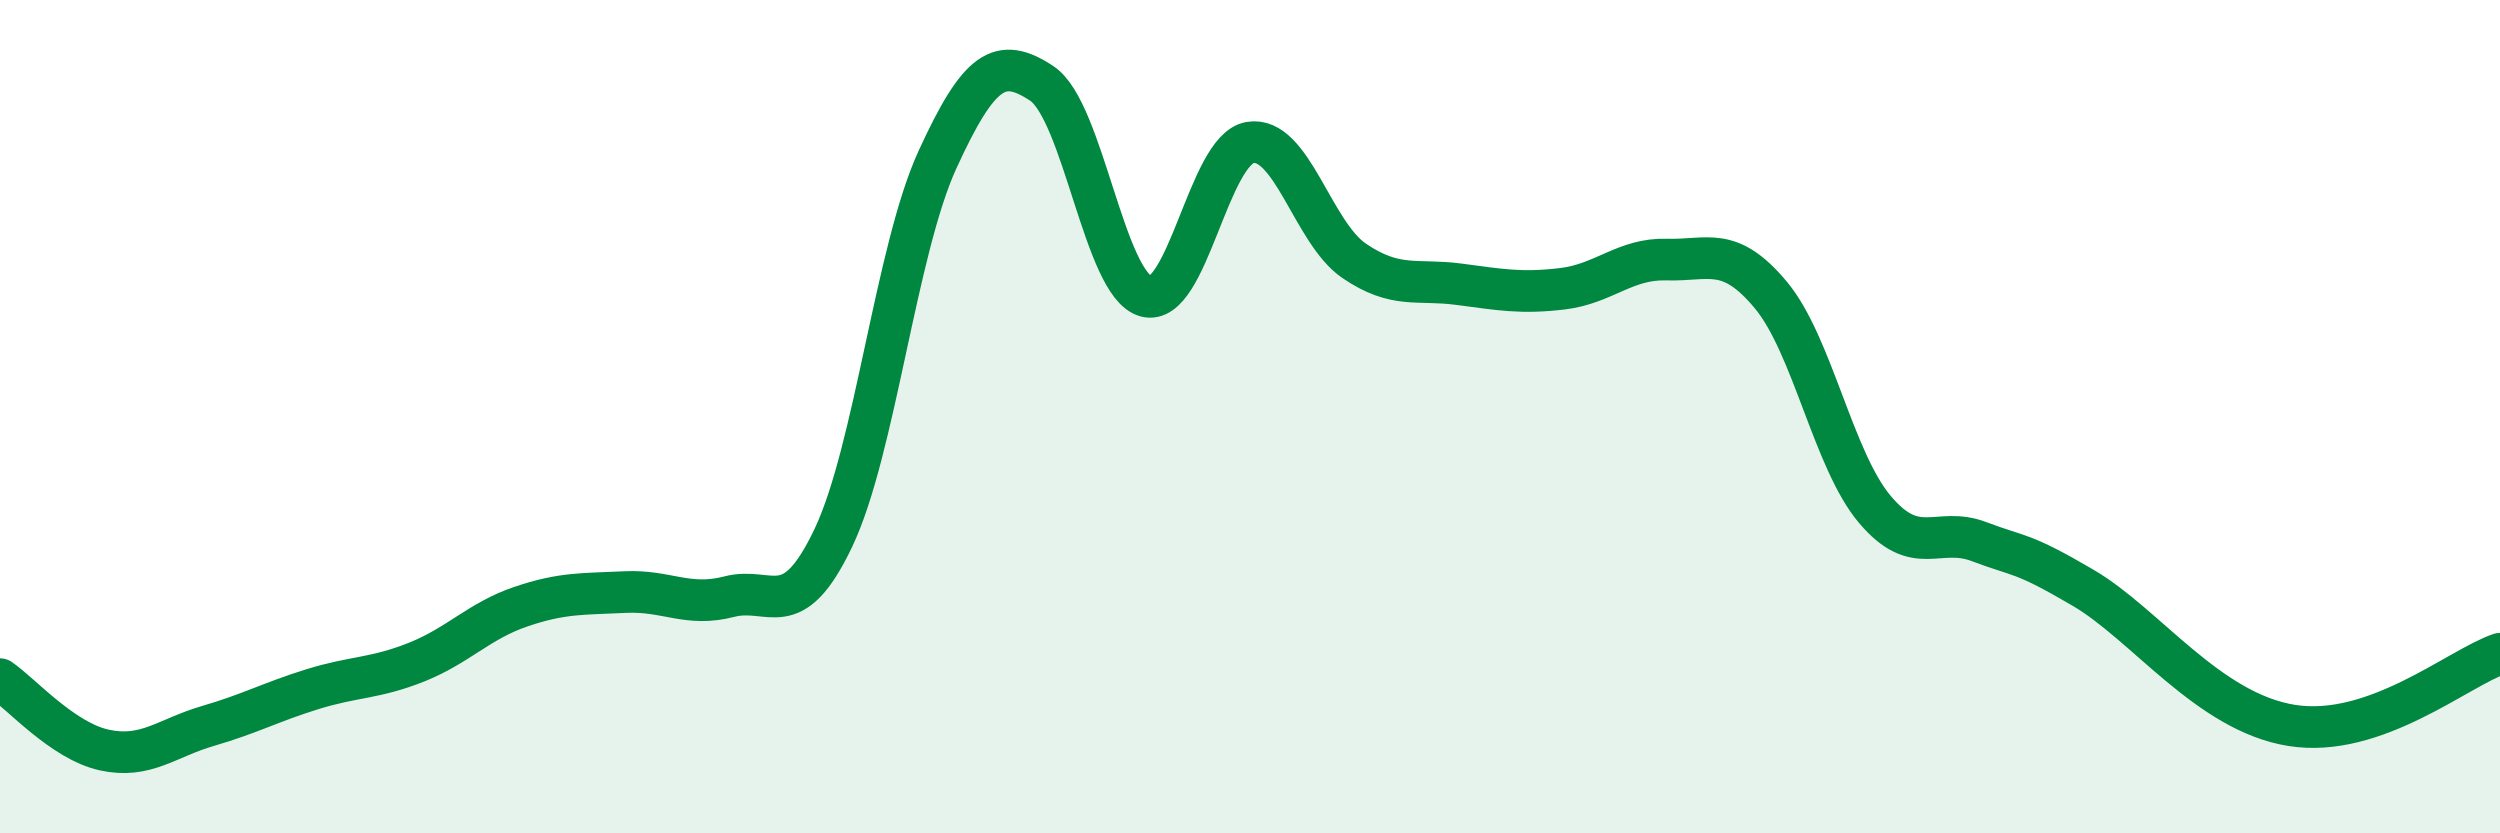
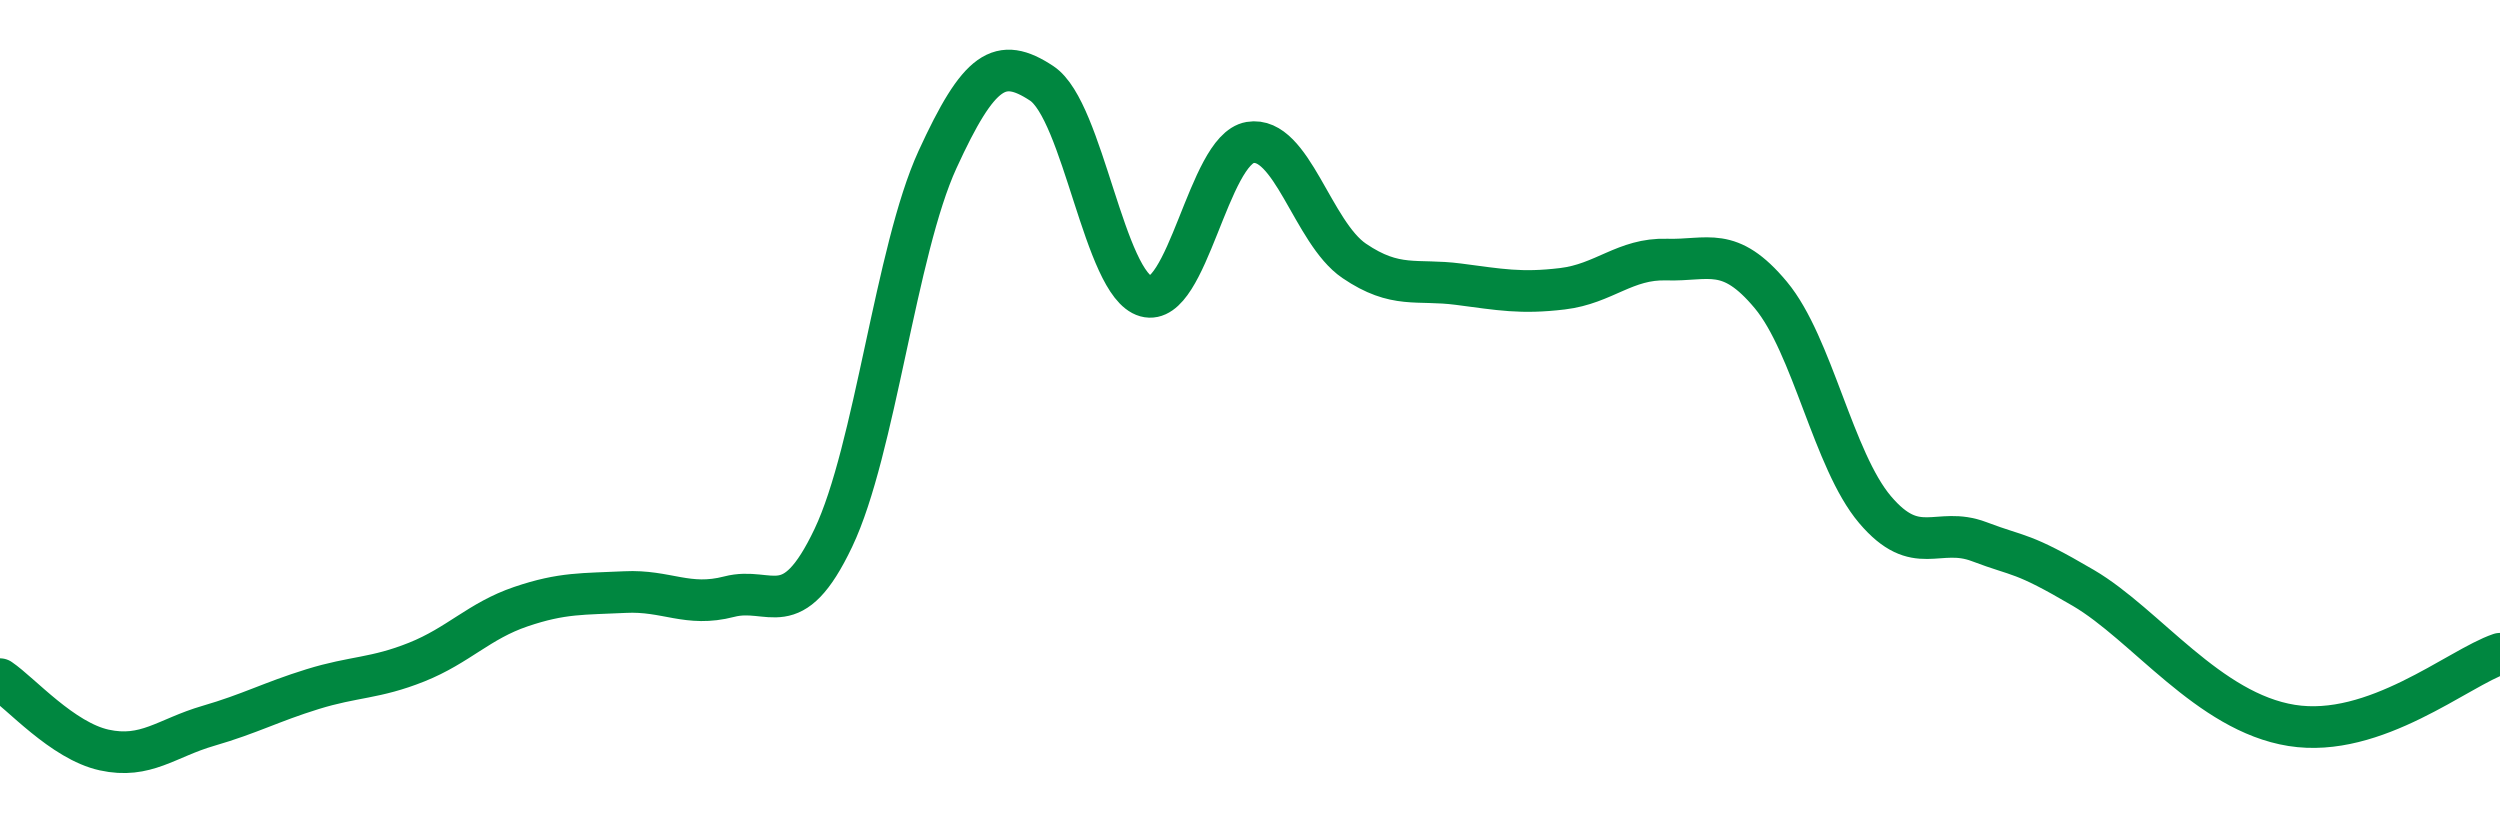
<svg xmlns="http://www.w3.org/2000/svg" width="60" height="20" viewBox="0 0 60 20">
-   <path d="M 0,16.3 C 0.5,16.64 1.5,17.78 2.5,18 C 3.5,18.22 4,17.71 5,17.42 C 6,17.13 6.5,16.85 7.5,16.54 C 8.5,16.23 9,16.29 10,15.89 C 11,15.49 11.5,14.9 12.5,14.56 C 13.5,14.22 14,14.26 15,14.21 C 16,14.16 16.5,14.58 17.5,14.32 C 18.5,14.06 19,15.01 20,12.91 C 21,10.81 21.5,6.01 22.5,3.83 C 23.5,1.65 24,1.34 25,2 C 26,2.66 26.5,6.83 27.5,7.11 C 28.5,7.39 29,3.59 30,3.42 C 31,3.25 31.5,5.58 32.5,6.26 C 33.5,6.94 34,6.69 35,6.82 C 36,6.95 36.5,7.05 37.5,6.93 C 38.5,6.81 39,6.2 40,6.23 C 41,6.26 41.5,5.88 42.5,7.08 C 43.5,8.28 44,11.05 45,12.23 C 46,13.41 46.5,12.62 47.5,13 C 48.5,13.38 48.5,13.23 50,14.11 C 51.5,14.99 53,17.09 55,17.41 C 57,17.73 59,16.03 60,15.69L60 20L0 20Z" fill="#008740" opacity="0.1" stroke-linecap="round" stroke-linejoin="round" />
  <path d="M 0,16.3 C 0.5,16.64 1.5,17.78 2.5,18 C 3.5,18.22 4,17.71 5,17.42 C 6,17.13 6.5,16.85 7.5,16.54 C 8.5,16.23 9,16.29 10,15.89 C 11,15.49 11.5,14.9 12.5,14.56 C 13.5,14.22 14,14.26 15,14.21 C 16,14.16 16.5,14.58 17.5,14.32 C 18.5,14.06 19,15.01 20,12.91 C 21,10.81 21.5,6.01 22.5,3.83 C 23.5,1.65 24,1.34 25,2 C 26,2.66 26.5,6.83 27.5,7.11 C 28.5,7.39 29,3.59 30,3.42 C 31,3.25 31.5,5.58 32.5,6.26 C 33.5,6.94 34,6.69 35,6.82 C 36,6.95 36.5,7.05 37.5,6.93 C 38.5,6.81 39,6.2 40,6.23 C 41,6.26 41.5,5.88 42.5,7.08 C 43.5,8.28 44,11.05 45,12.23 C 46,13.41 46.5,12.62 47.5,13 C 48.5,13.38 48.5,13.23 50,14.11 C 51.5,14.99 53,17.09 55,17.41 C 57,17.73 59,16.03 60,15.69" stroke="#008740" stroke-width="1" fill="none" stroke-linecap="round" stroke-linejoin="round" />
</svg>